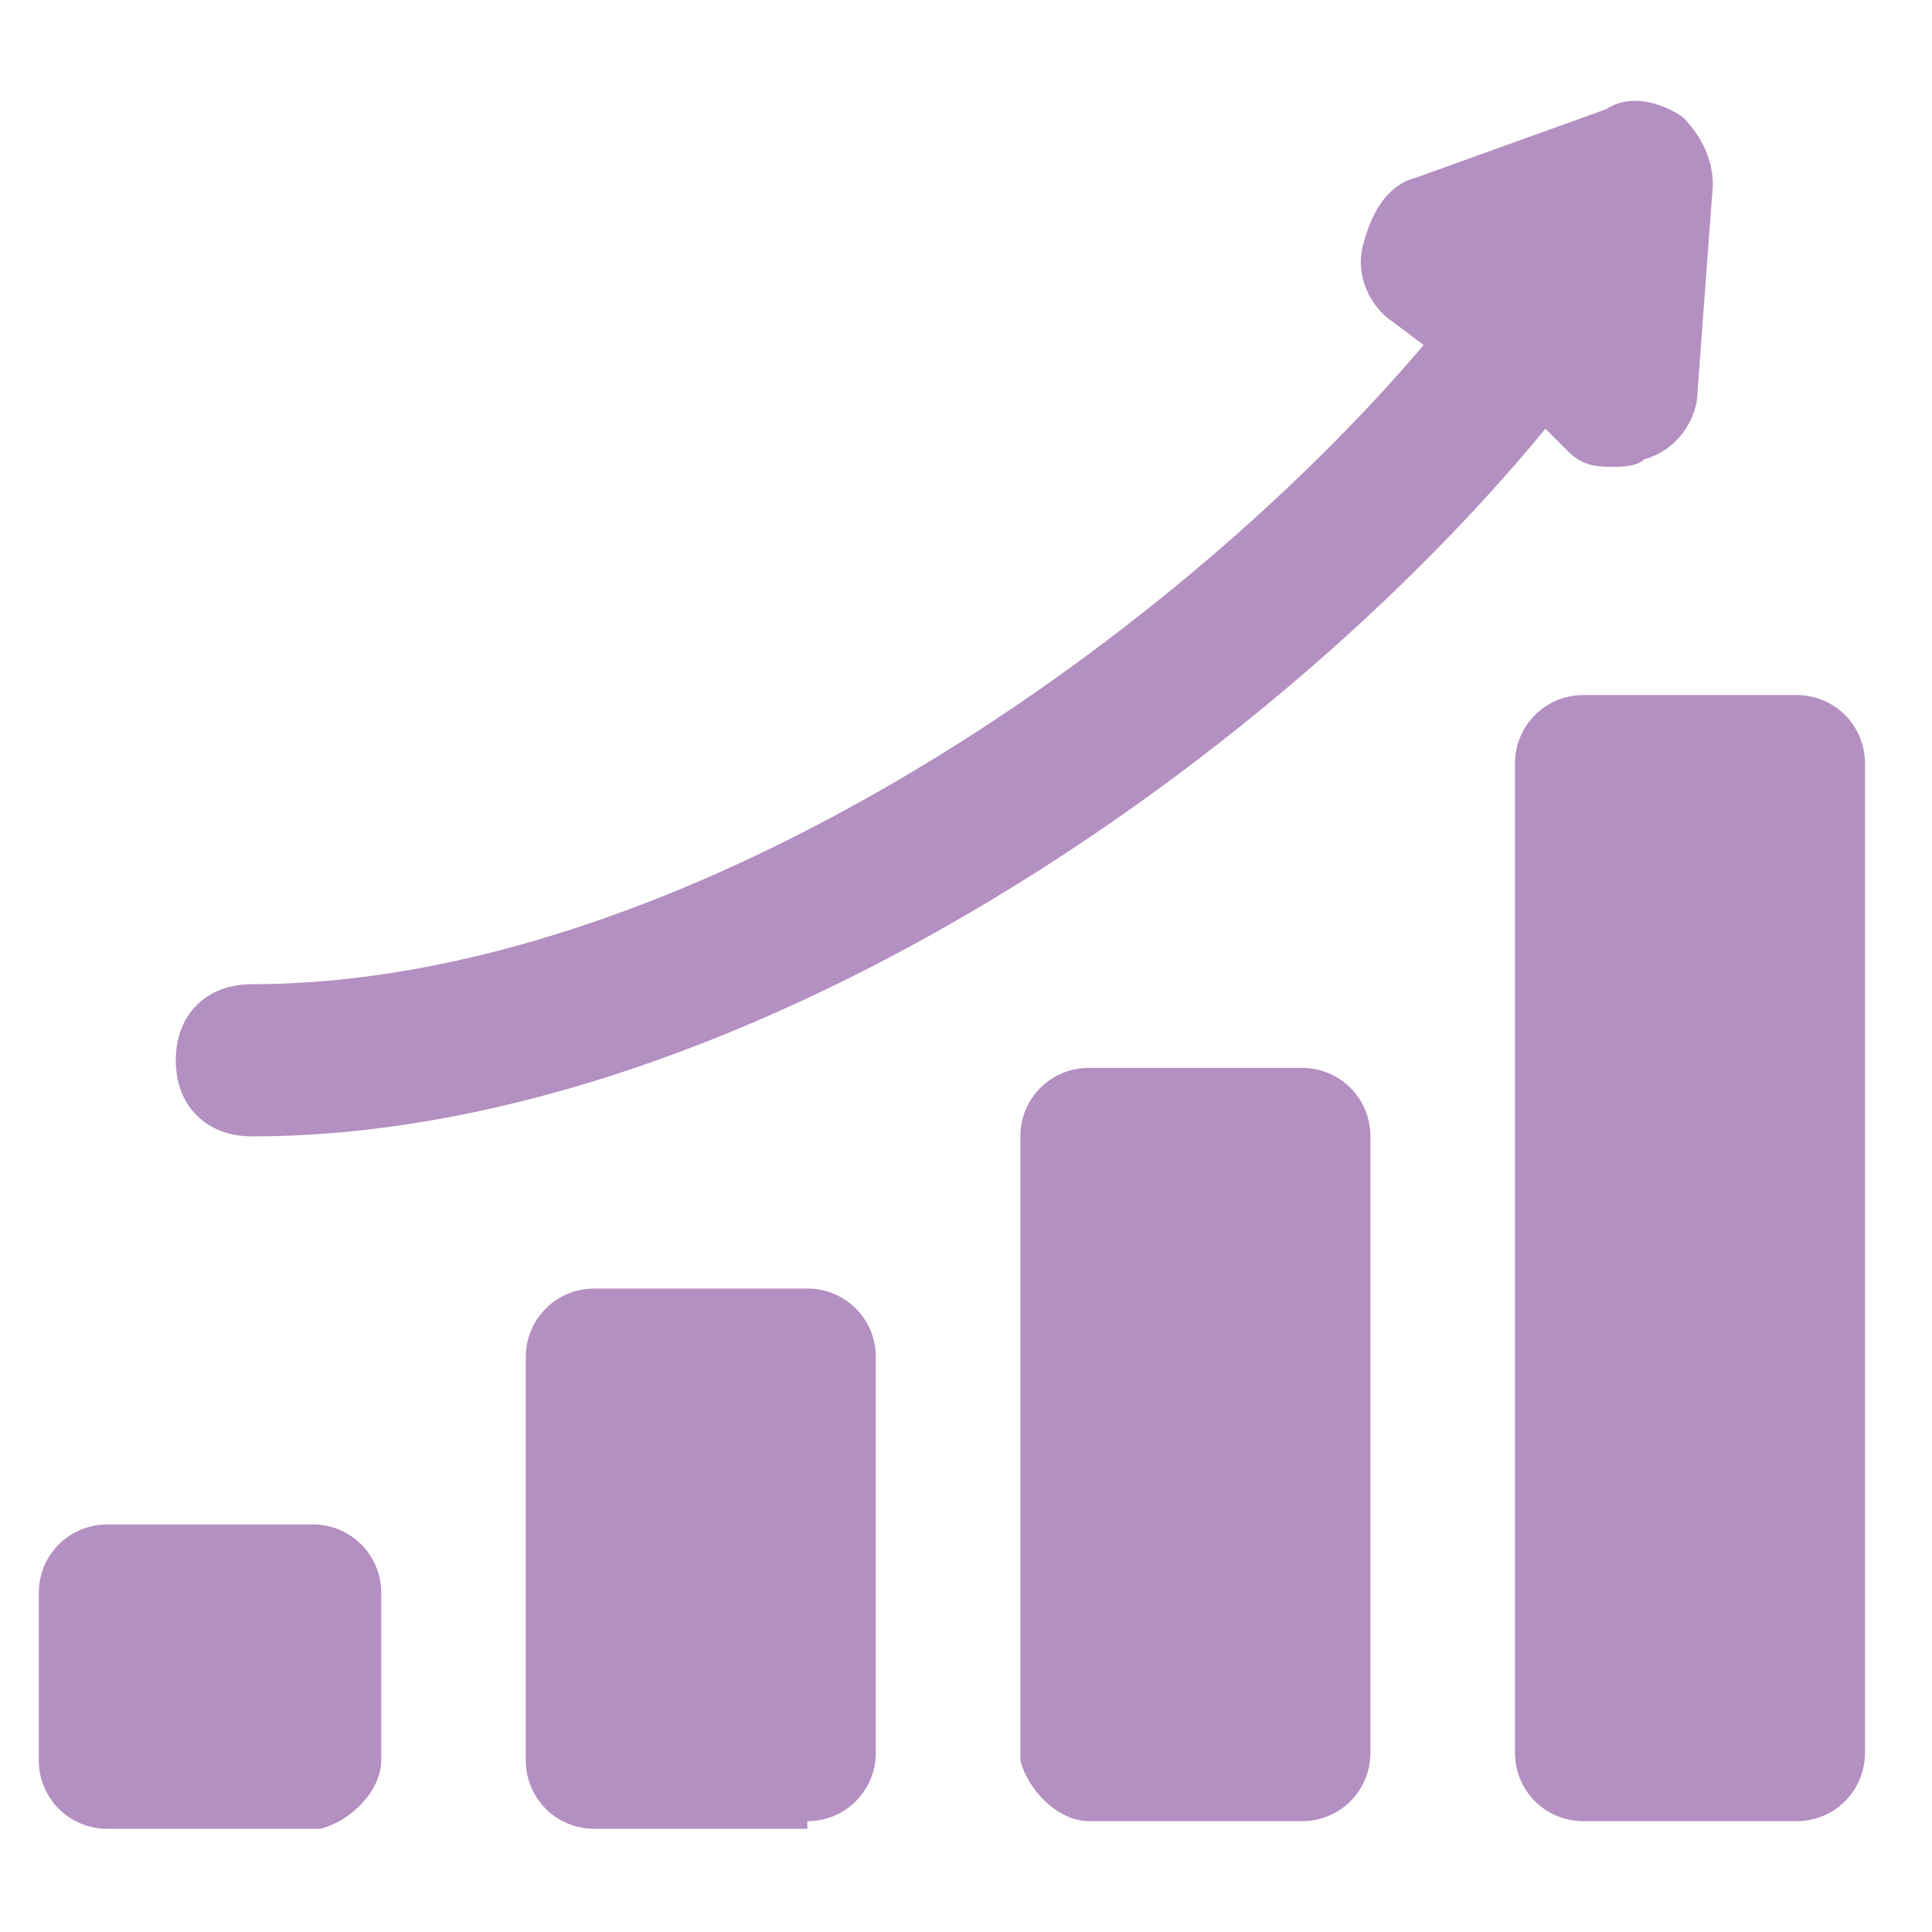
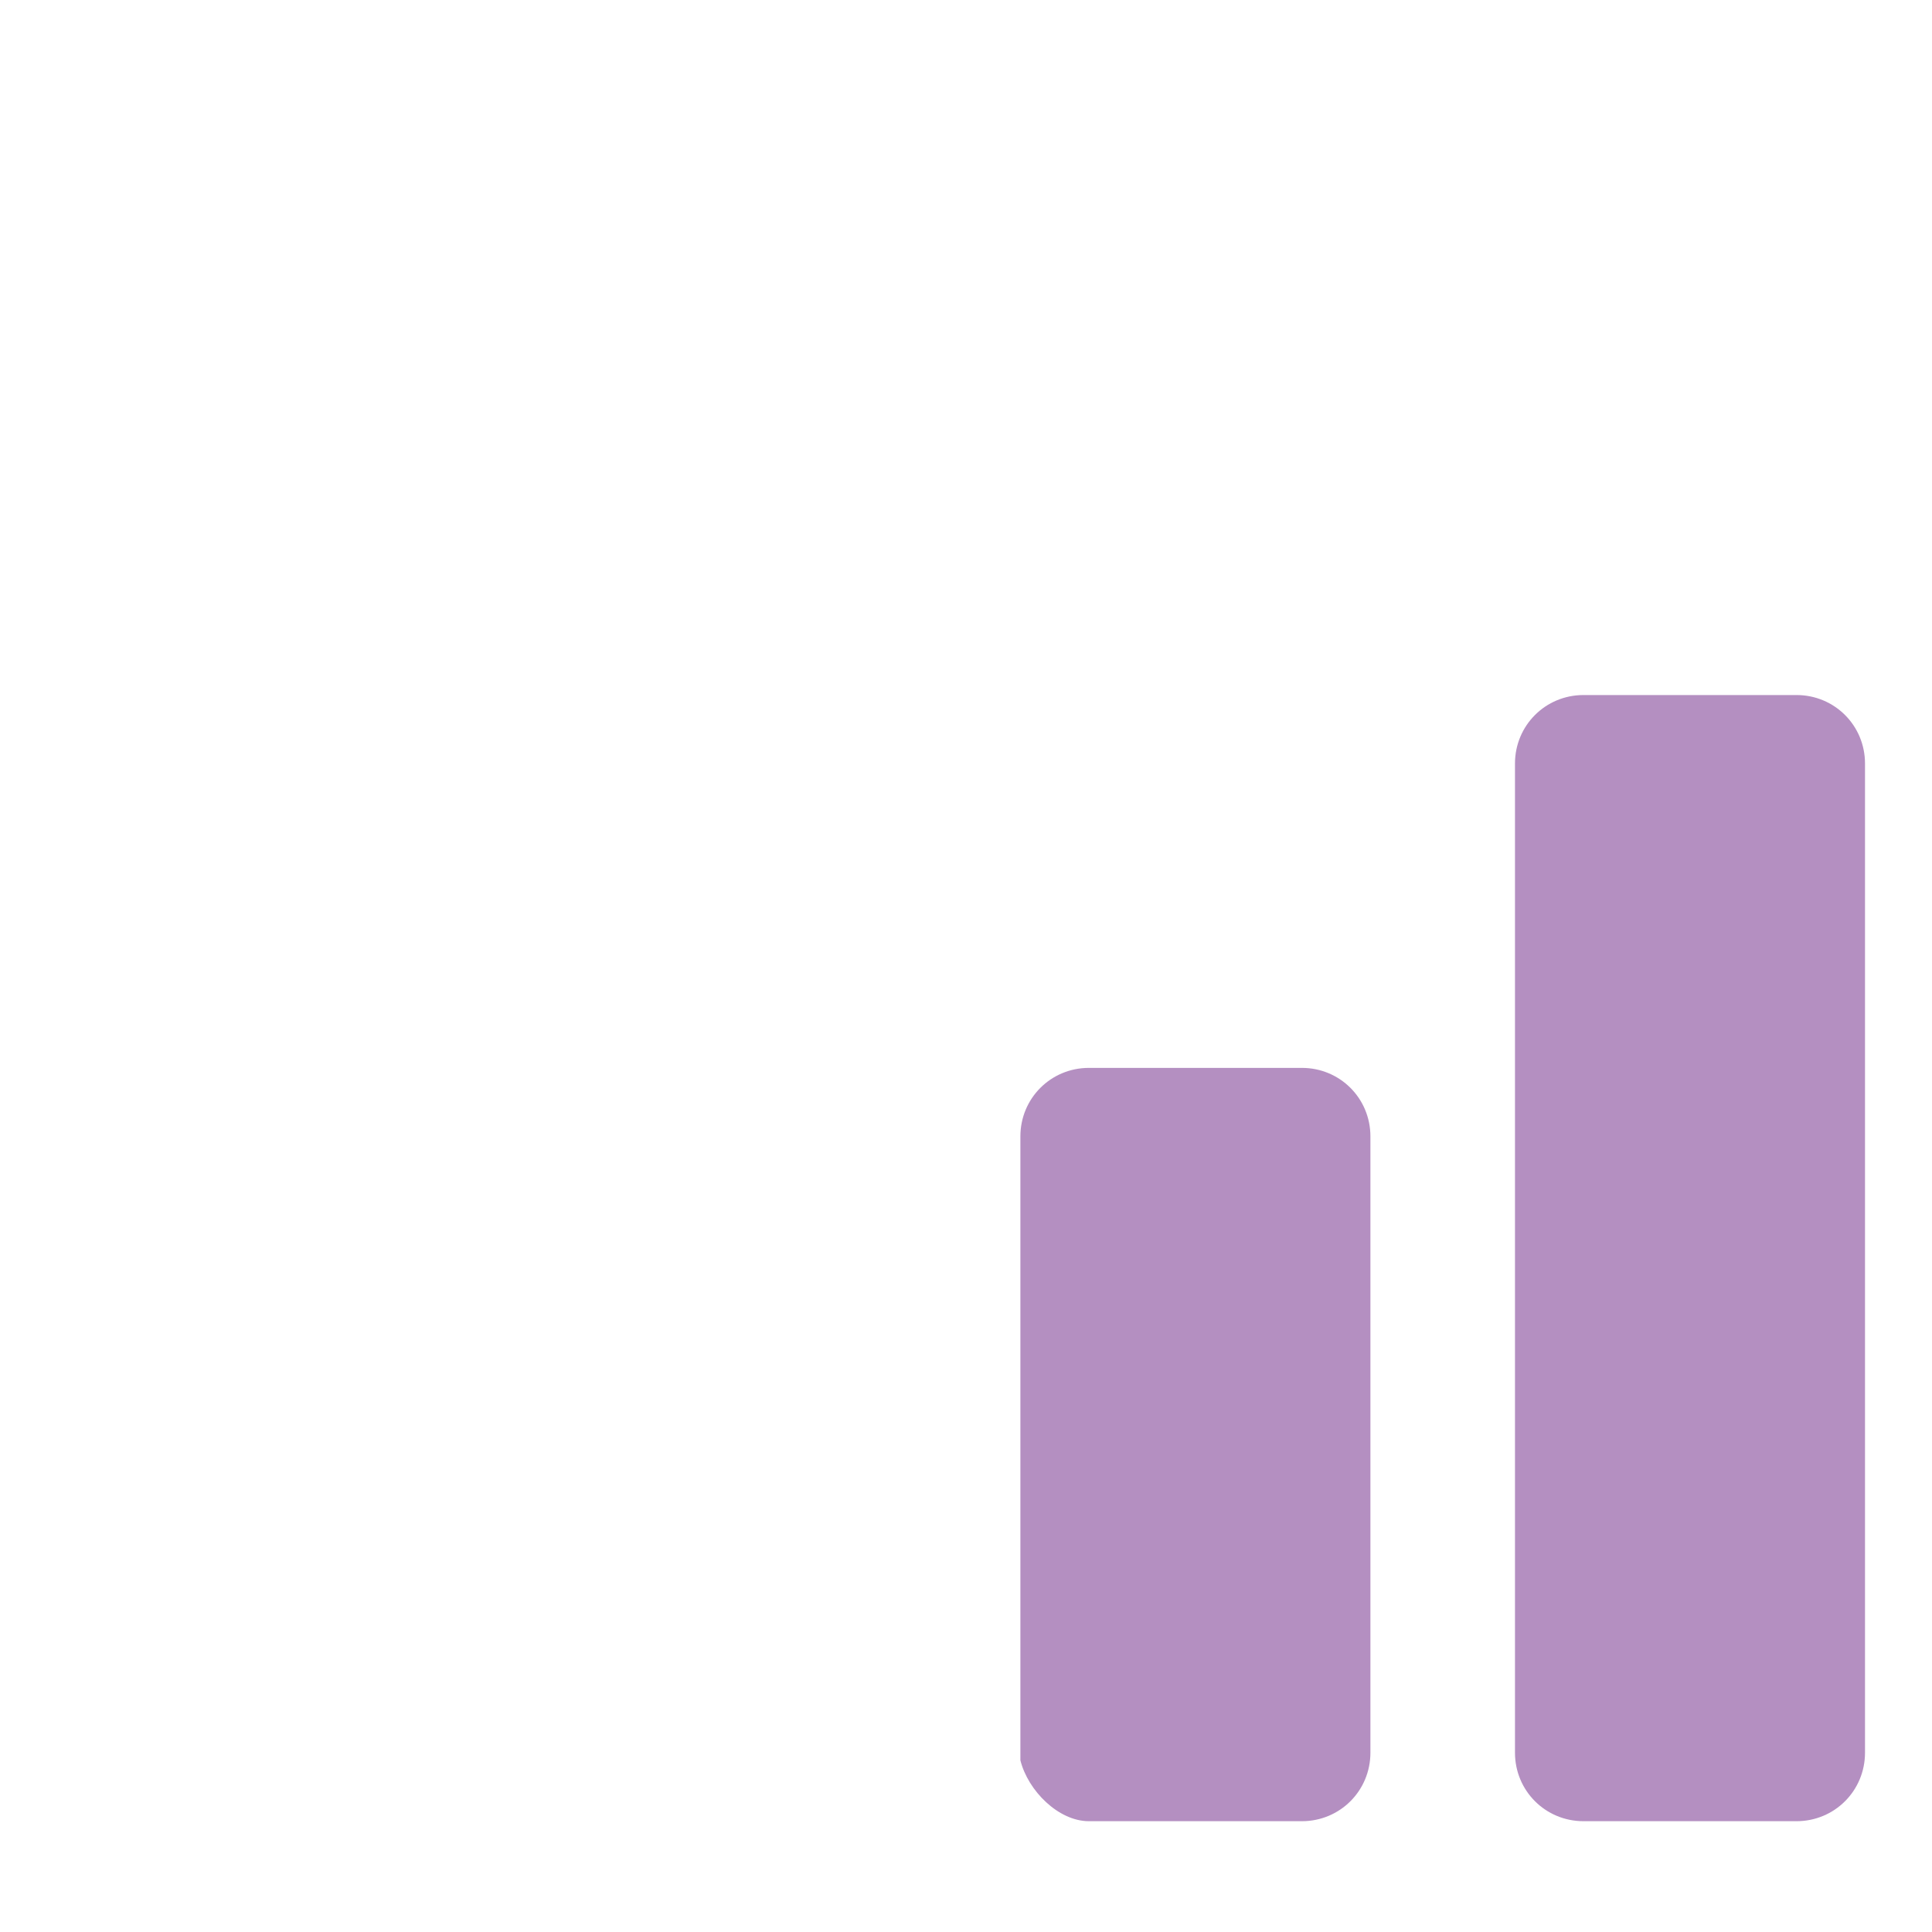
<svg xmlns="http://www.w3.org/2000/svg" width="65" height="65" viewBox="0 0 65 65" fill="none">
-   <path d="M1.306 59.224C1.306 60.504 2.33 61.528 3.61 61.528H10.778C11.802 61.272 12.826 60.248 12.826 59.224V53.592C12.826 52.312 11.802 51.288 10.522 51.288H3.61C2.33 51.288 1.306 52.312 1.306 53.592V59.224Z" fill="#B48FC1" />
-   <path d="M27.162 61.272C28.442 61.272 29.466 60.248 29.466 58.968V45.656C29.466 44.376 28.442 43.352 27.162 43.352H19.994C18.714 43.352 17.69 44.376 17.69 45.656V59.224C17.69 60.504 18.714 61.528 19.994 61.528H27.162V61.272Z" fill="#B48FC1" />
  <path d="M36.634 61.272H43.802C45.082 61.272 46.106 60.248 46.106 58.968V38.232C46.106 36.952 45.082 35.928 43.802 35.928H36.634C35.354 35.928 34.33 36.952 34.33 38.232V59.224C34.586 60.248 35.61 61.272 36.634 61.272Z" fill="#B48FC1" />
  <path d="M62.746 25.688C62.746 24.408 61.722 23.384 60.442 23.384H53.274C51.994 23.384 50.97 24.408 50.97 25.688V58.968C50.97 60.248 51.994 61.272 53.274 61.272H60.442C61.722 61.272 62.746 60.248 62.746 58.968V25.688Z" fill="#B48FC1" />
-   <path d="M52.762 15.192C53.274 15.704 53.786 15.704 54.298 15.704C54.554 15.704 55.066 15.704 55.322 15.448C56.346 15.192 57.114 14.168 57.114 13.144L57.626 6.232C57.626 5.208 57.114 4.44 56.602 3.928C55.834 3.416 54.81 3.16 54.042 3.672L47.642 5.976C46.618 6.232 46.106 7.256 45.85 8.28C45.594 9.304 46.106 10.328 46.874 10.84L47.898 11.608C39.194 21.848 22.81 33.112 8.474 33.112C6.938 33.112 5.914 34.136 5.914 35.672C5.914 37.208 6.938 38.232 8.474 38.232C24.602 38.232 42.522 25.944 51.994 14.424L52.762 15.192Z" fill="#B48FC1" />
</svg>